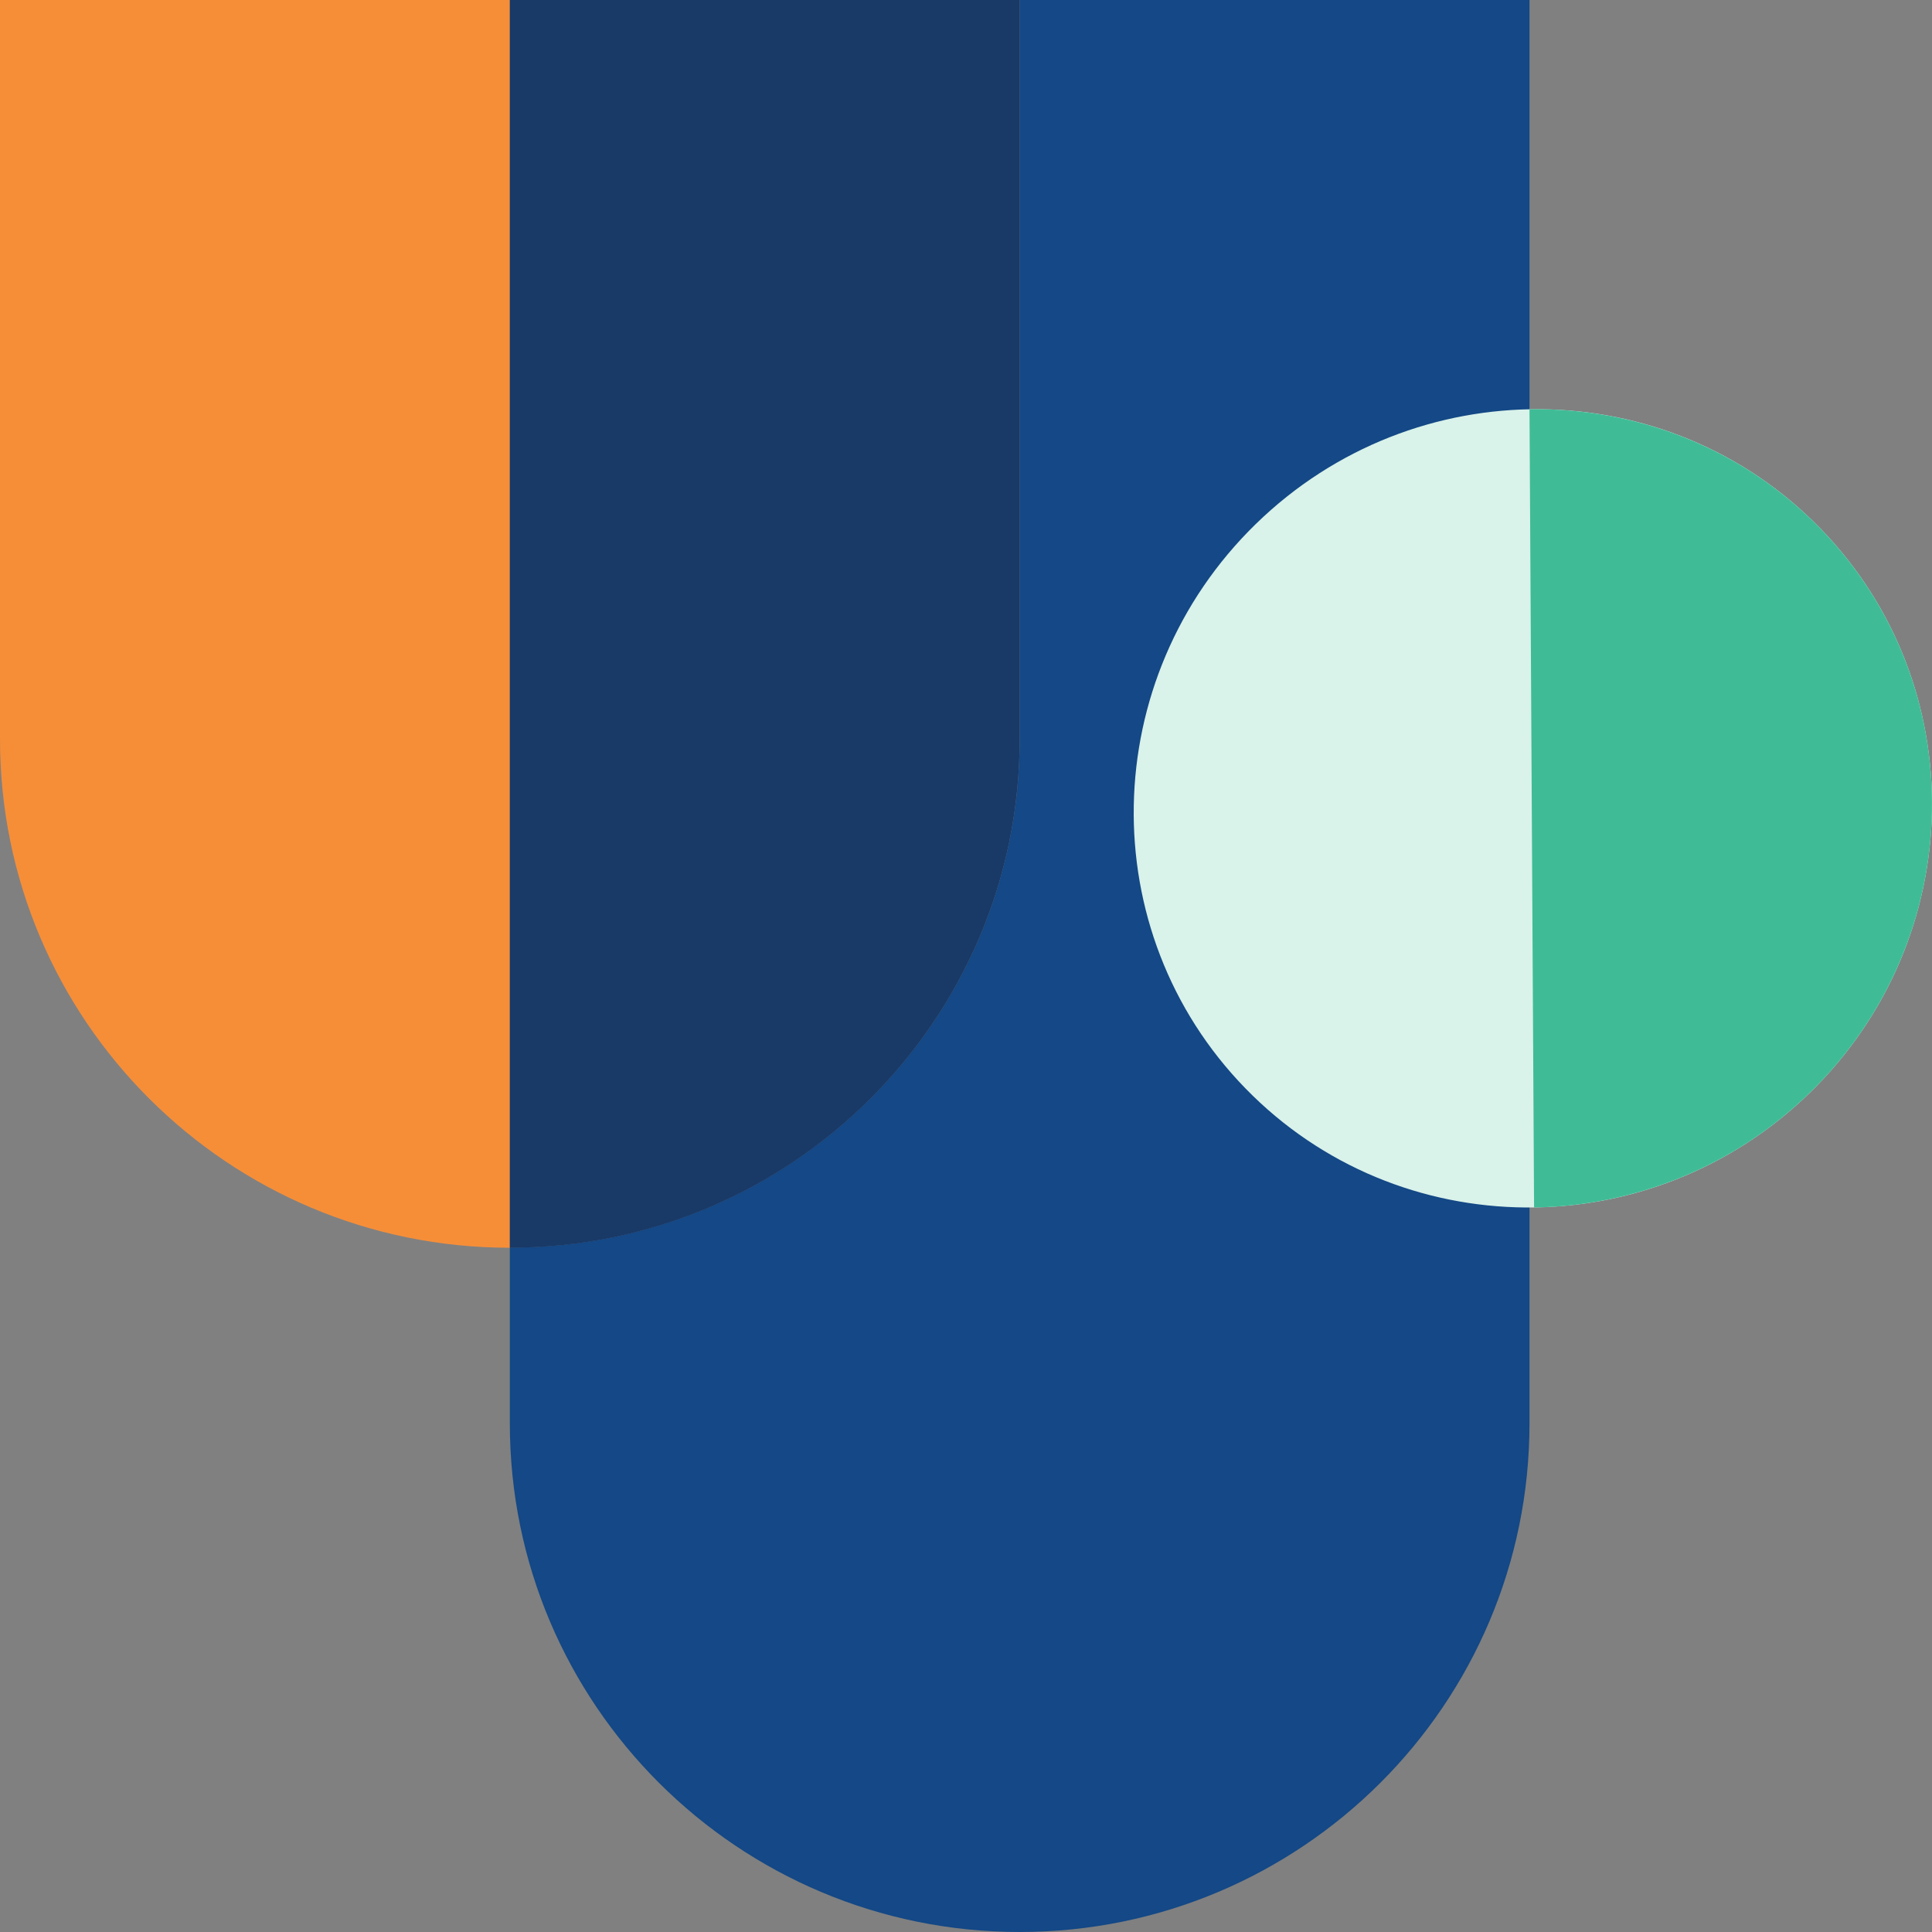
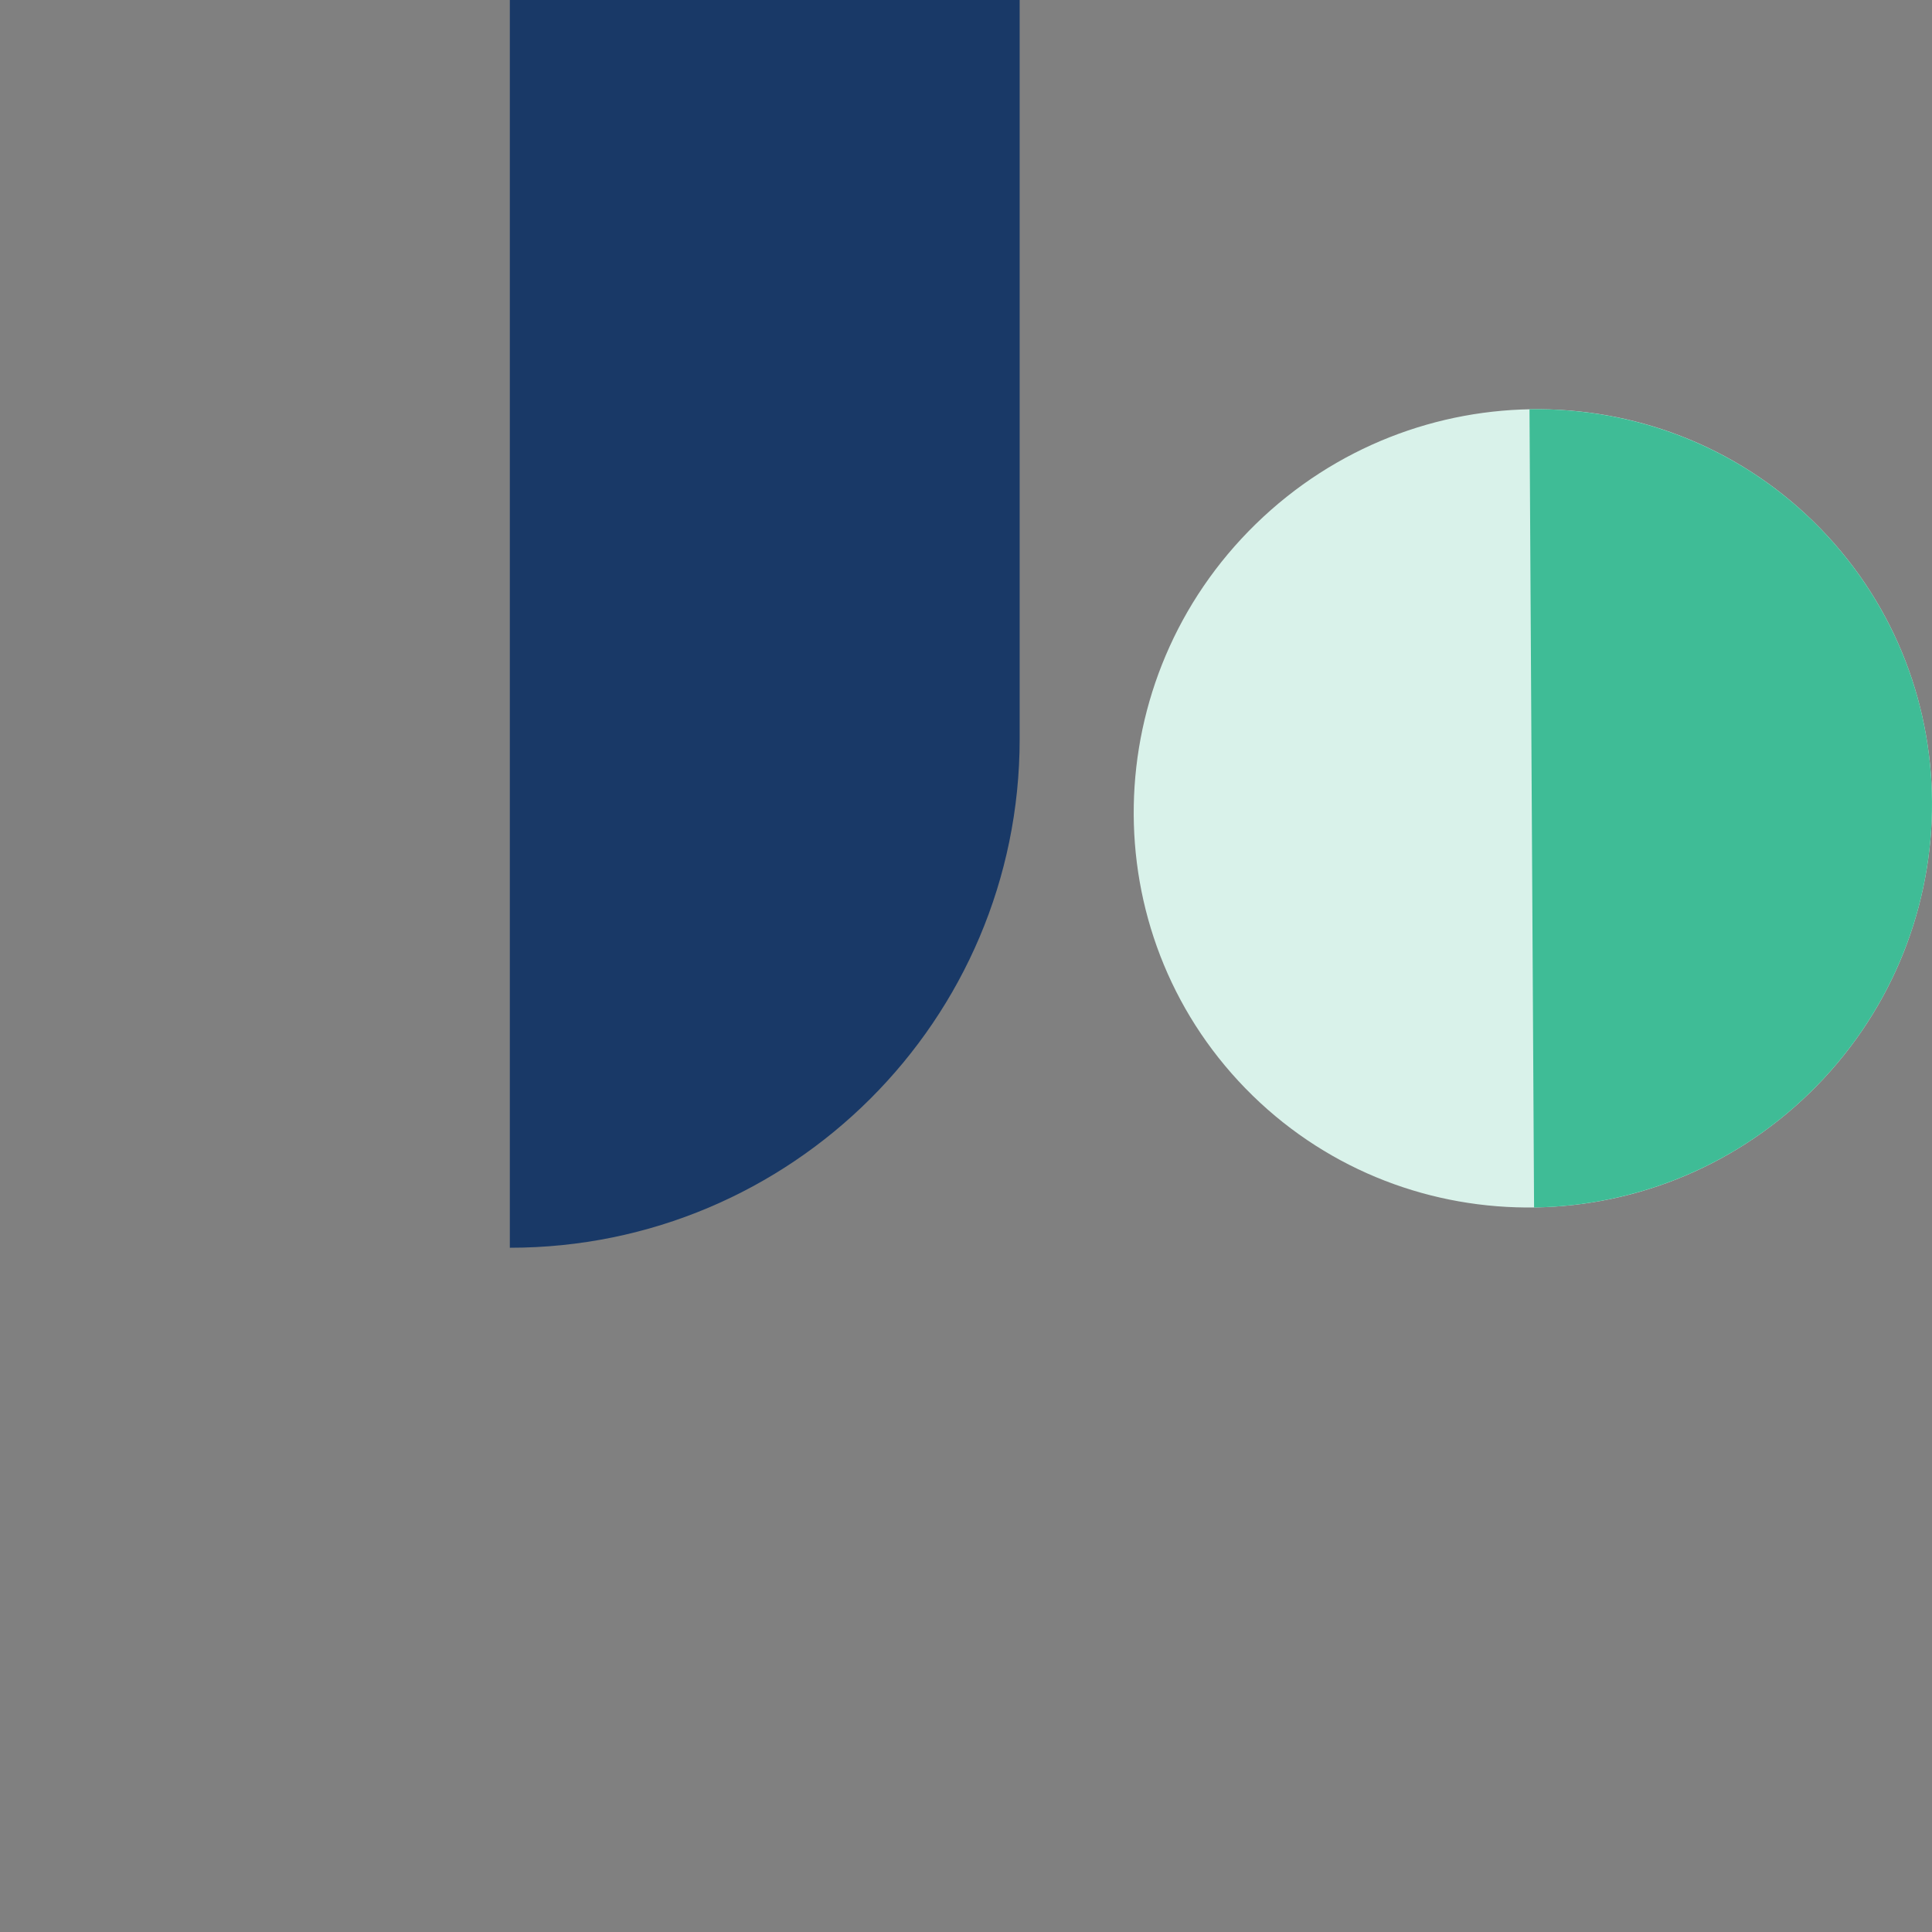
<svg xmlns="http://www.w3.org/2000/svg" width="288" height="288" viewBox="0 0 288 288" fill="none">
  <rect x="0" y="0" width="288" height="288" fill="#808080" stroke="none" />
-   <path d="M228 212.175V0H152V110.145C152 152.023 117.973 185.971 76 185.971V212.175C76 254.05 110.026 288 152 288C193.975 288 228 254.05 228 212.175Z" fill="#144886" />
-   <path d="M0 0V110.162C0 152.047 34.025 186 76 186V0H0Z" fill="#F68E38" />
  <path d="M269.796 162.891C246.139 185.95 208.471 185.665 185.663 162.252C162.858 138.841 163.547 101.167 187.204 78.109C210.862 55.049 248.529 55.337 271.335 78.748C294.143 102.16 293.454 139.831 269.796 162.891Z" fill="#D9F2EA" />
  <path d="M271.291 78.712C259.499 66.629 243.746 60.751 228 61.008L228.681 180C243.472 179.76 258.259 174.113 269.747 162.934C293.468 139.853 294.159 102.147 271.291 78.712Z" fill="#3FBC96" />
  <path d="M152 110.162V0H76V186C117.973 186 152 152.047 152 110.162Z" fill="#193967" />
</svg>